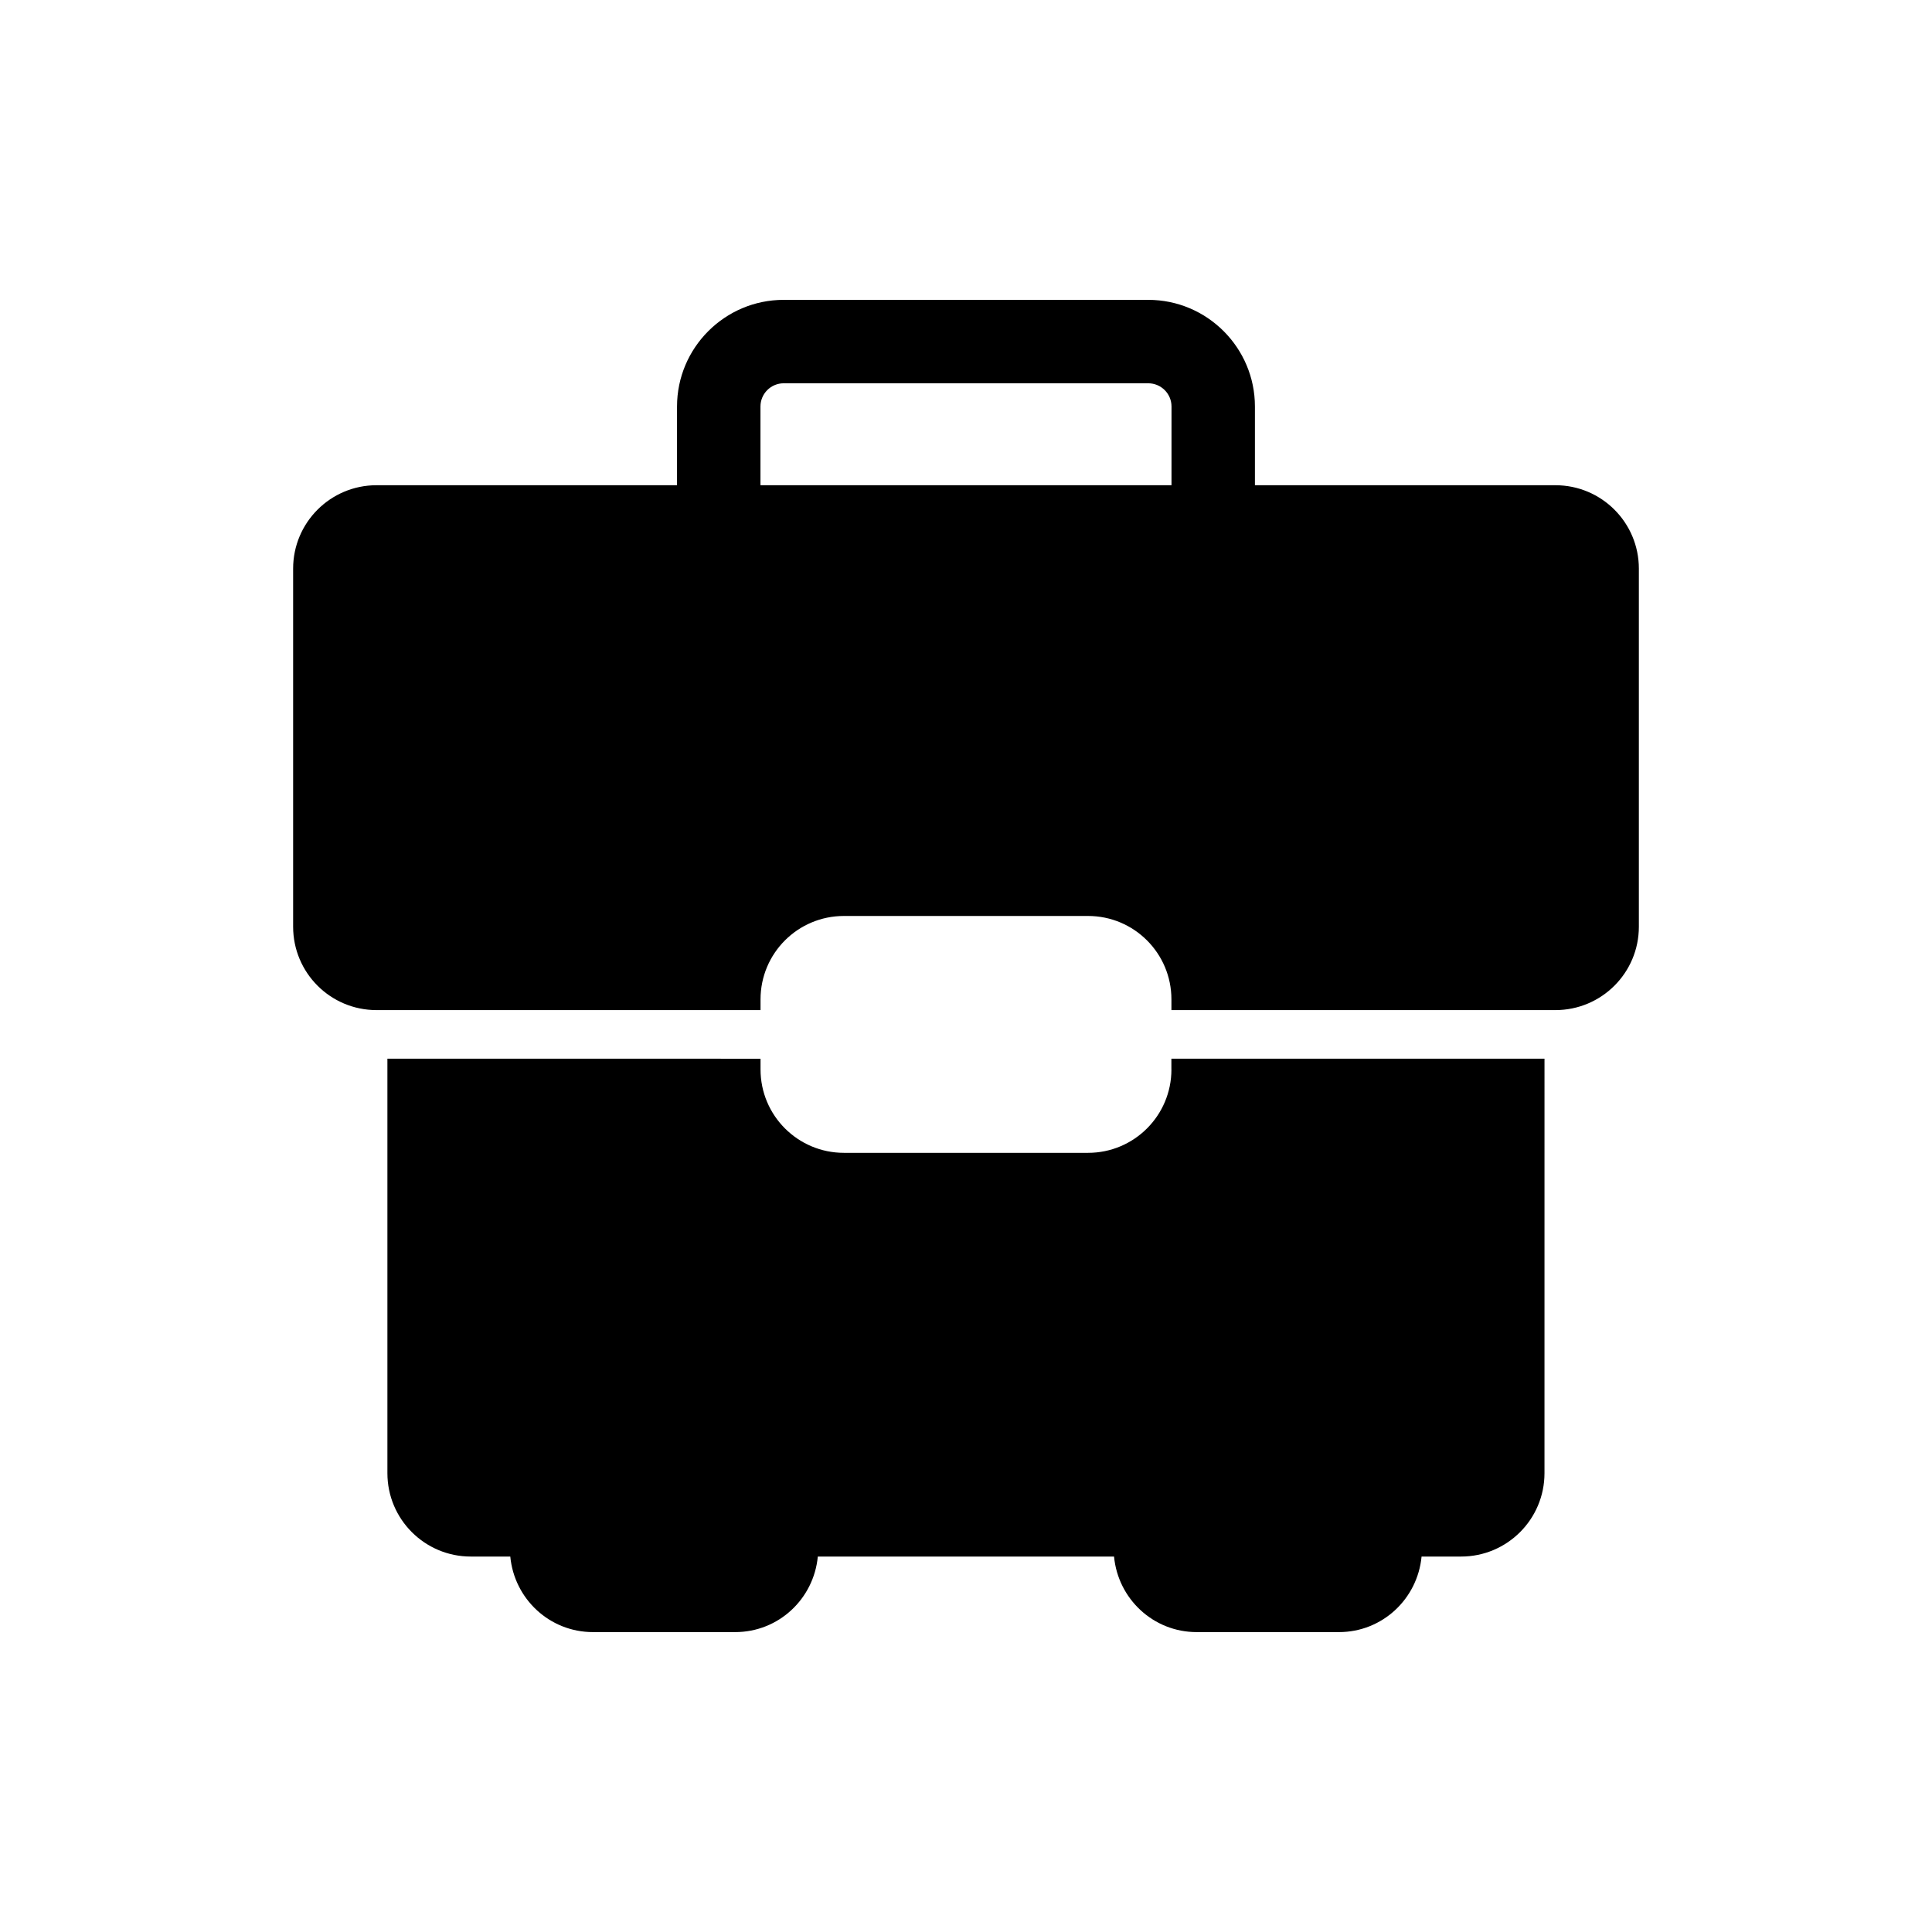
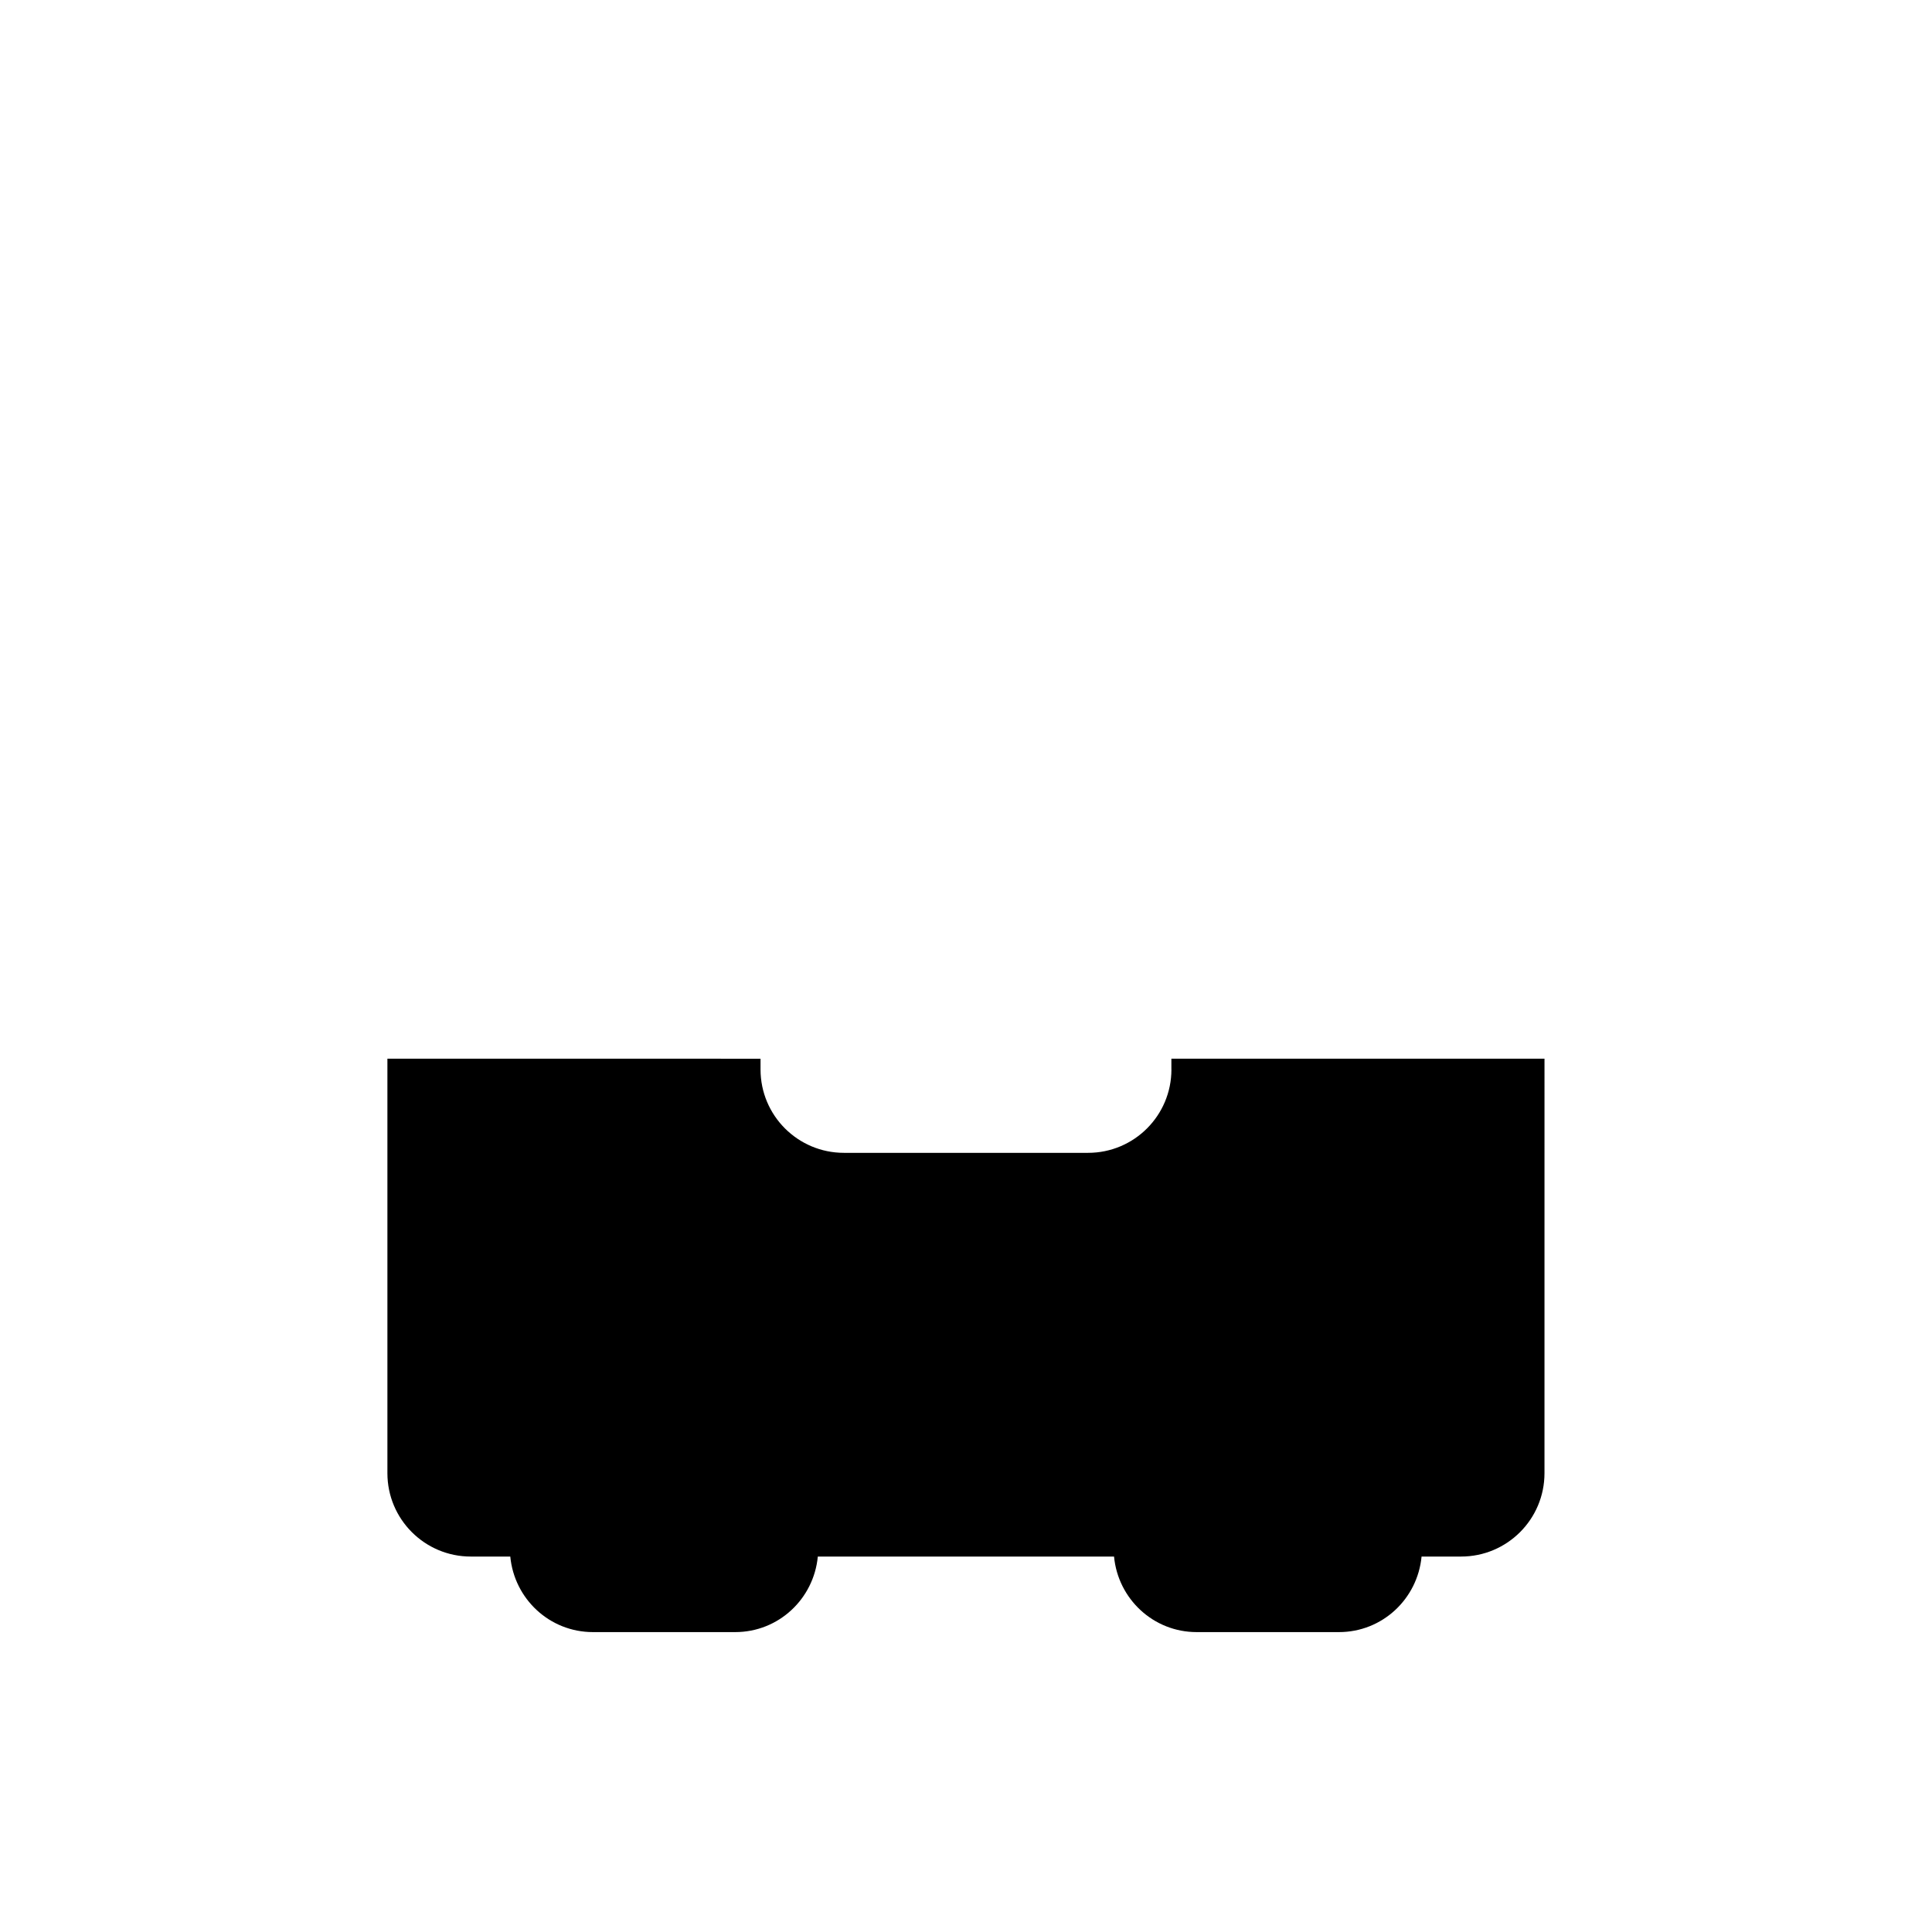
<svg xmlns="http://www.w3.org/2000/svg" fill="#000000" width="800px" height="800px" version="1.1" viewBox="144 144 512 512">
  <g>
-     <path d="m556.2 272.59h-79.633v-20.859c0-15.586-12.688-28.266-28.273-28.266h-96.609c-15.586 0-28.266 12.676-28.266 28.266v20.859h-79.641c-12.203 0-22.098 9.895-22.098 22.105v94.887c0 12.223 9.895 22.105 22.098 22.105h101.77v-2.84c0-12.223 9.895-22.105 22.105-22.105h64.688c12.203 0 22.098 9.883 22.098 22.105v2.84h101.76c12.223 0 22.117-9.883 22.117-22.105v-94.887c0-12.211-9.895-22.105-22.117-22.105zm-101.74 0h-108.93v-20.859c0-3.394 2.762-6.156 6.156-6.156h96.609c3.406 0 6.168 2.762 6.168 6.156z" />
    <path d="m454.44 427.41c0 12.223-9.895 22.105-22.098 22.105h-64.688c-12.211 0-22.105-9.883-22.105-22.105v-2.84l-98.883-0.004v109.84c0 12.203 9.895 22.098 22.098 22.098h10.469c1.059 11.215 10.41 20.02 21.906 20.02h37.695c11.508 0 20.828-8.805 21.895-20.02h78.504c1.059 11.215 10.41 20.02 21.895 20.02h37.707c11.508 0 20.828-8.805 21.895-20.02h10.469c12.223 0 22.105-9.895 22.105-22.098l0.004-109.84h-98.879v2.844z" />
  </g>
</svg>